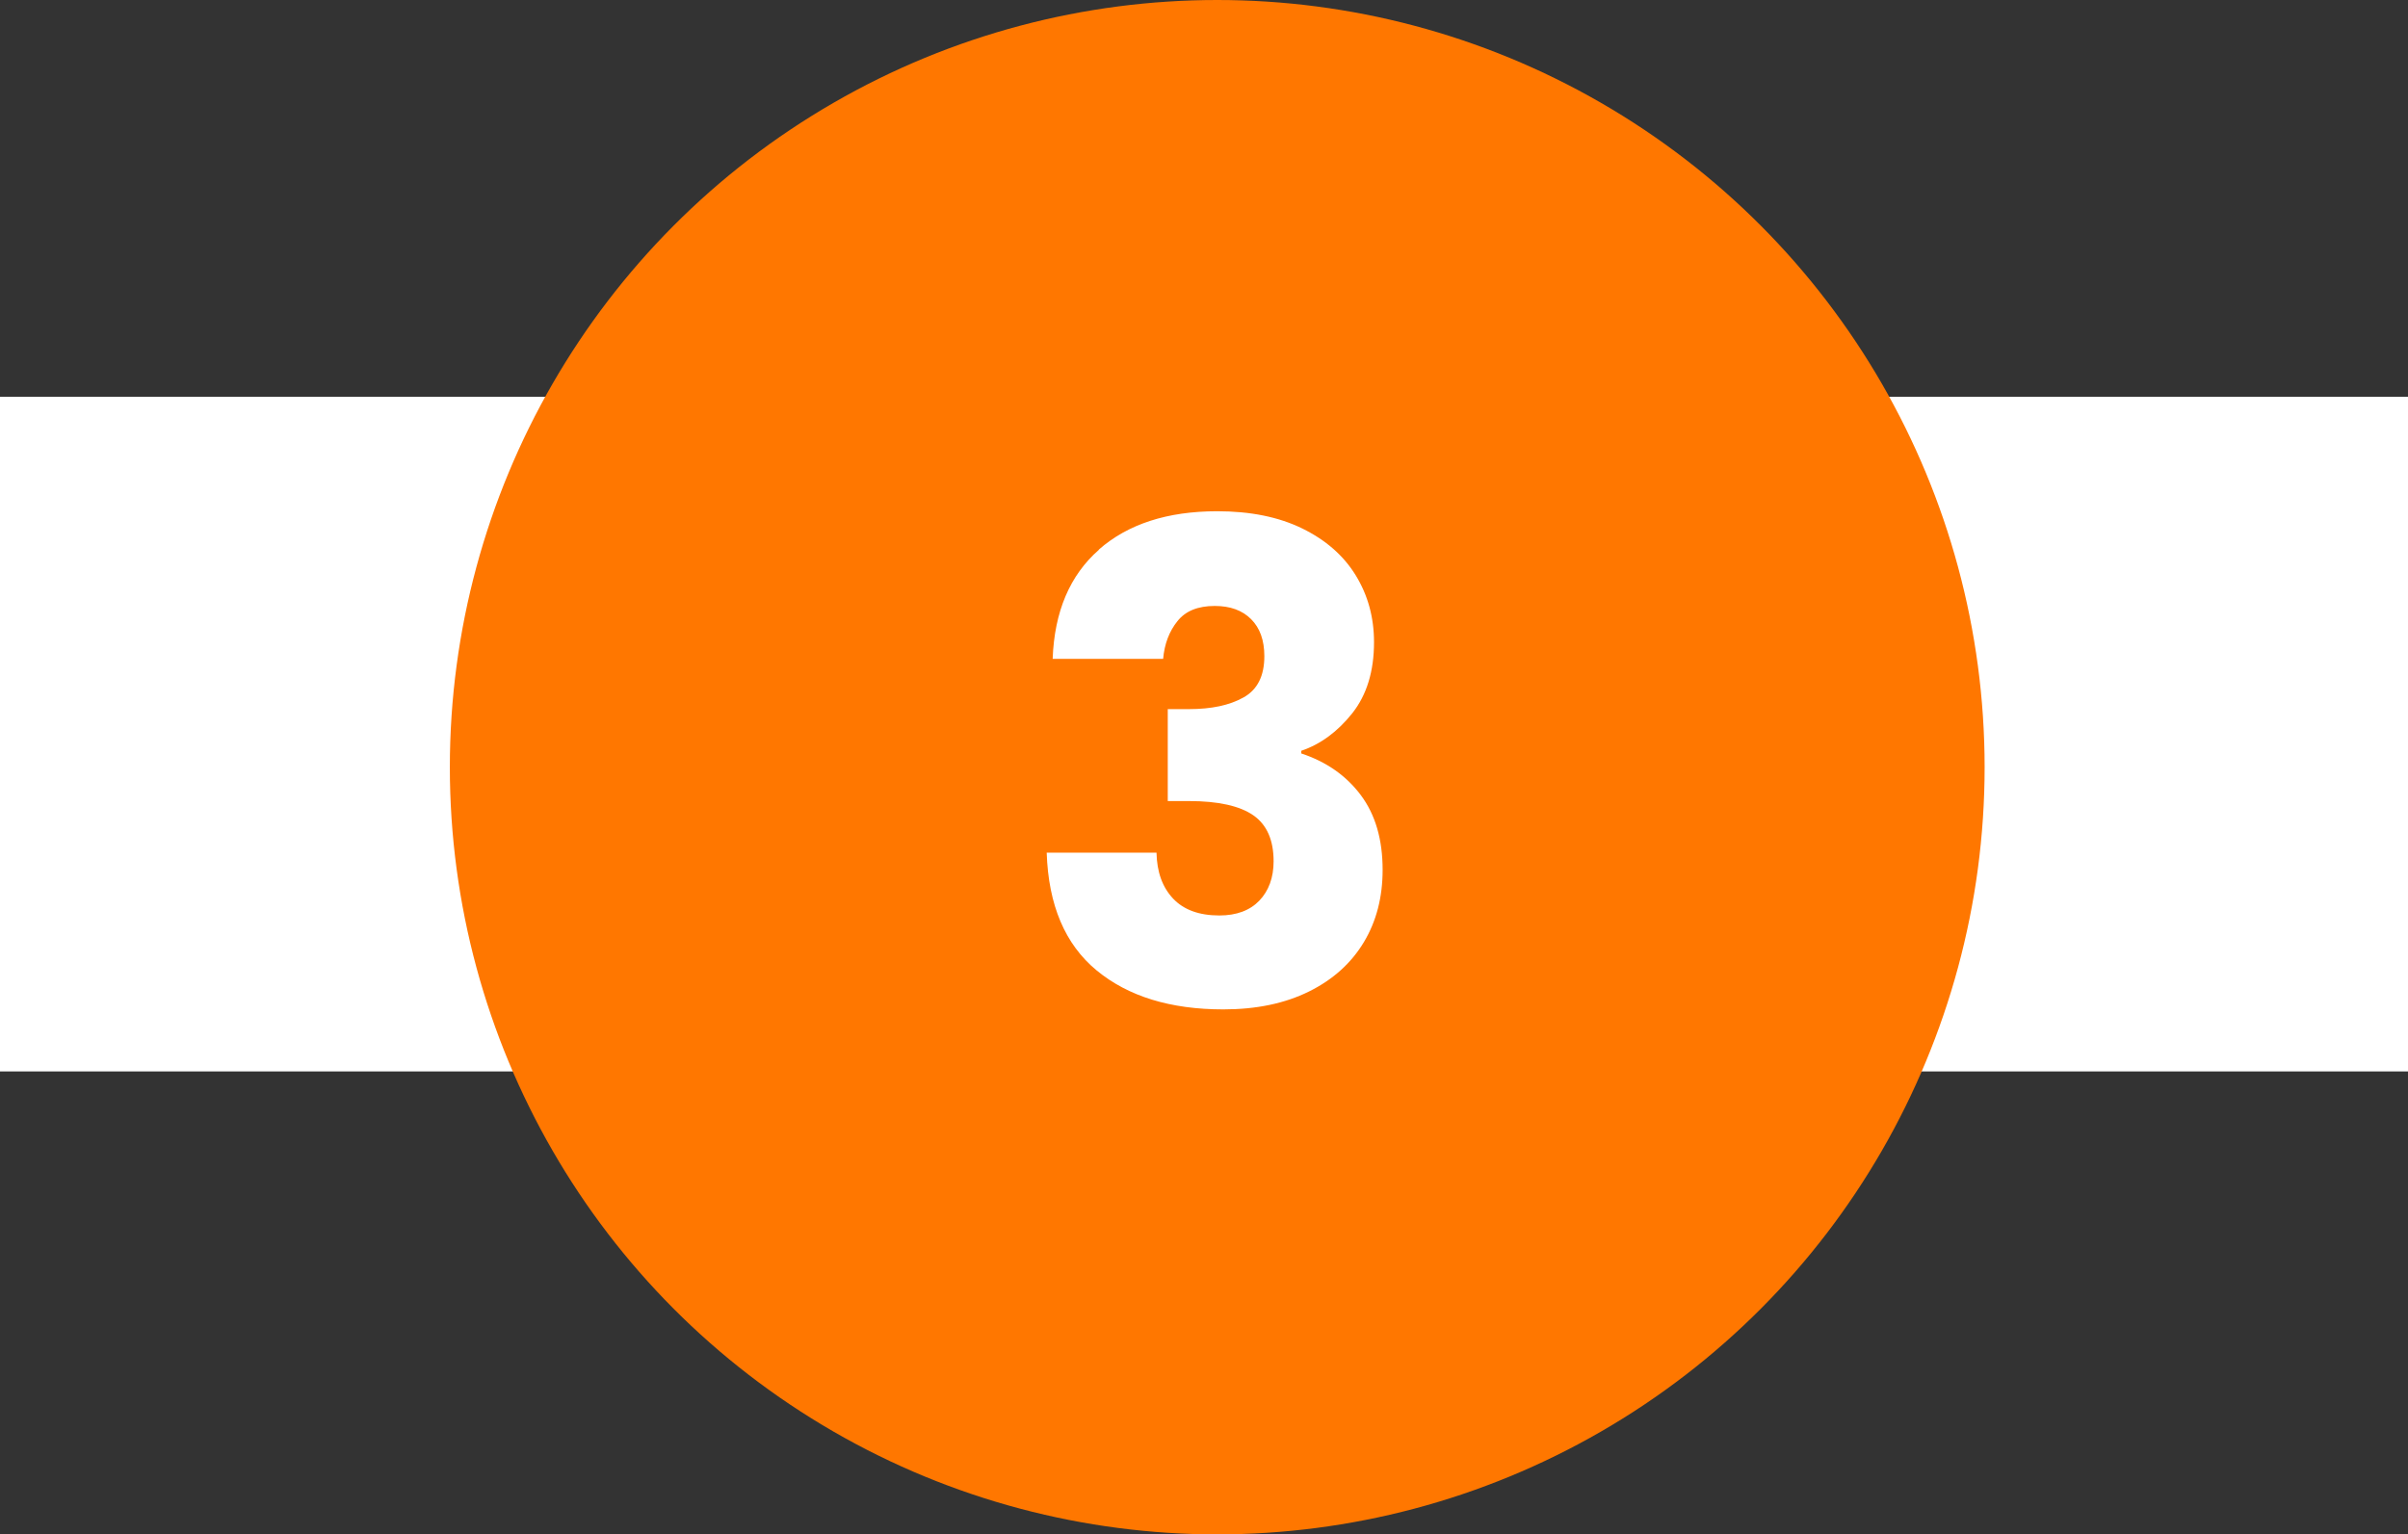
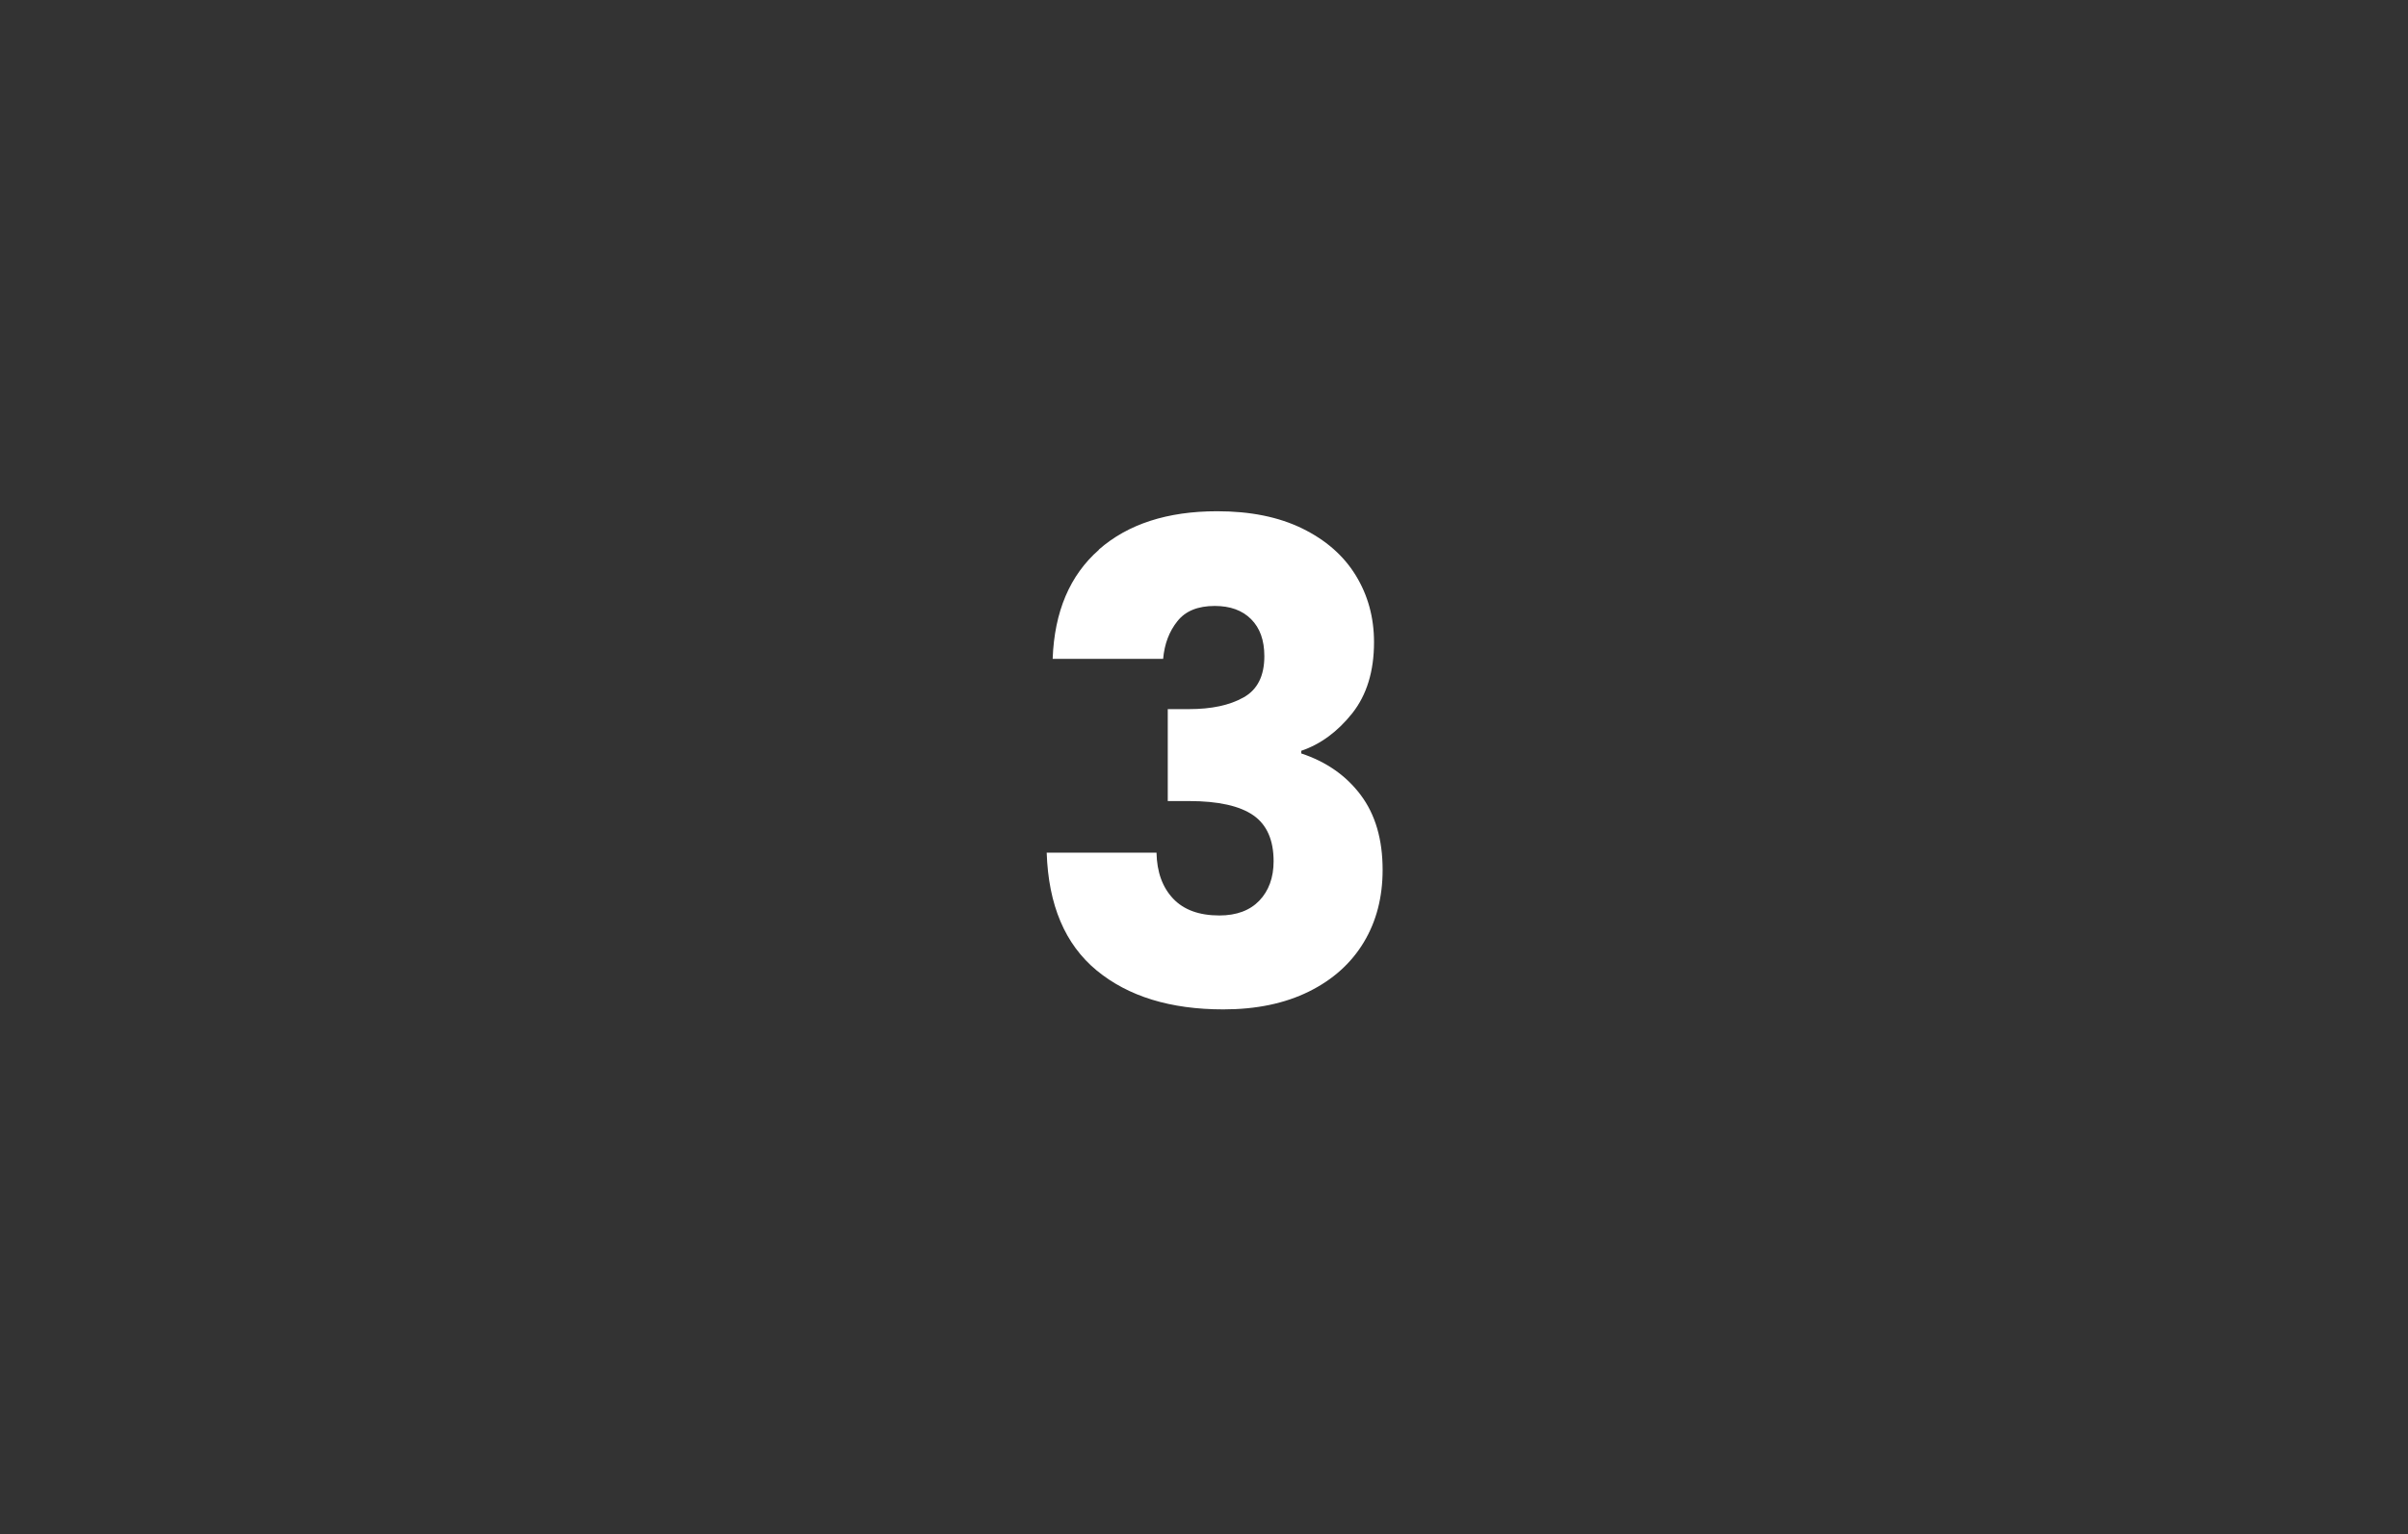
<svg xmlns="http://www.w3.org/2000/svg" id="Laag_2" viewBox="0 0 182 116">
  <rect x="0" y="0" width="182" height="116" fill="#333333" stroke="none" />
  <defs>
    <style>.cls-1{fill:#fff;}.cls-2{fill:#f70;}</style>
  </defs>
  <g id="Laag_1-2">
    <g>
-       <rect class="cls-1" y="30" width="182" height="51" />
-       <circle class="cls-2" cx="92" cy="58" r="58" />
      <path class="cls-1" d="M83.05,41.55c2.2-1.93,5.18-2.9,8.95-2.9,2.5,0,4.64,.43,6.42,1.3,1.78,.87,3.13,2.05,4.05,3.55s1.38,3.18,1.38,5.05c0,2.2-.55,3.99-1.65,5.38-1.1,1.38-2.38,2.33-3.85,2.83v.2c1.9,.63,3.4,1.68,4.5,3.15,1.1,1.47,1.65,3.35,1.65,5.65,0,2.07-.47,3.89-1.42,5.47-.95,1.58-2.33,2.83-4.15,3.73-1.82,.9-3.97,1.35-6.47,1.35-4,0-7.19-.98-9.58-2.95-2.38-1.97-3.64-4.93-3.77-8.9h8.3c.03,1.47,.45,2.62,1.25,3.47,.8,.85,1.97,1.28,3.5,1.28,1.3,0,2.31-.38,3.02-1.12s1.08-1.74,1.08-2.98c0-1.6-.51-2.76-1.53-3.47s-2.64-1.08-4.87-1.08h-1.6v-6.95h1.6c1.7,0,3.07-.29,4.12-.88,1.05-.58,1.58-1.62,1.58-3.12,0-1.2-.33-2.13-1-2.8-.67-.67-1.58-1-2.75-1-1.27,0-2.21,.38-2.82,1.15-.62,.77-.98,1.72-1.08,2.85h-8.35c.13-3.57,1.3-6.32,3.5-8.25Z" />
    </g>
  </g>
</svg>